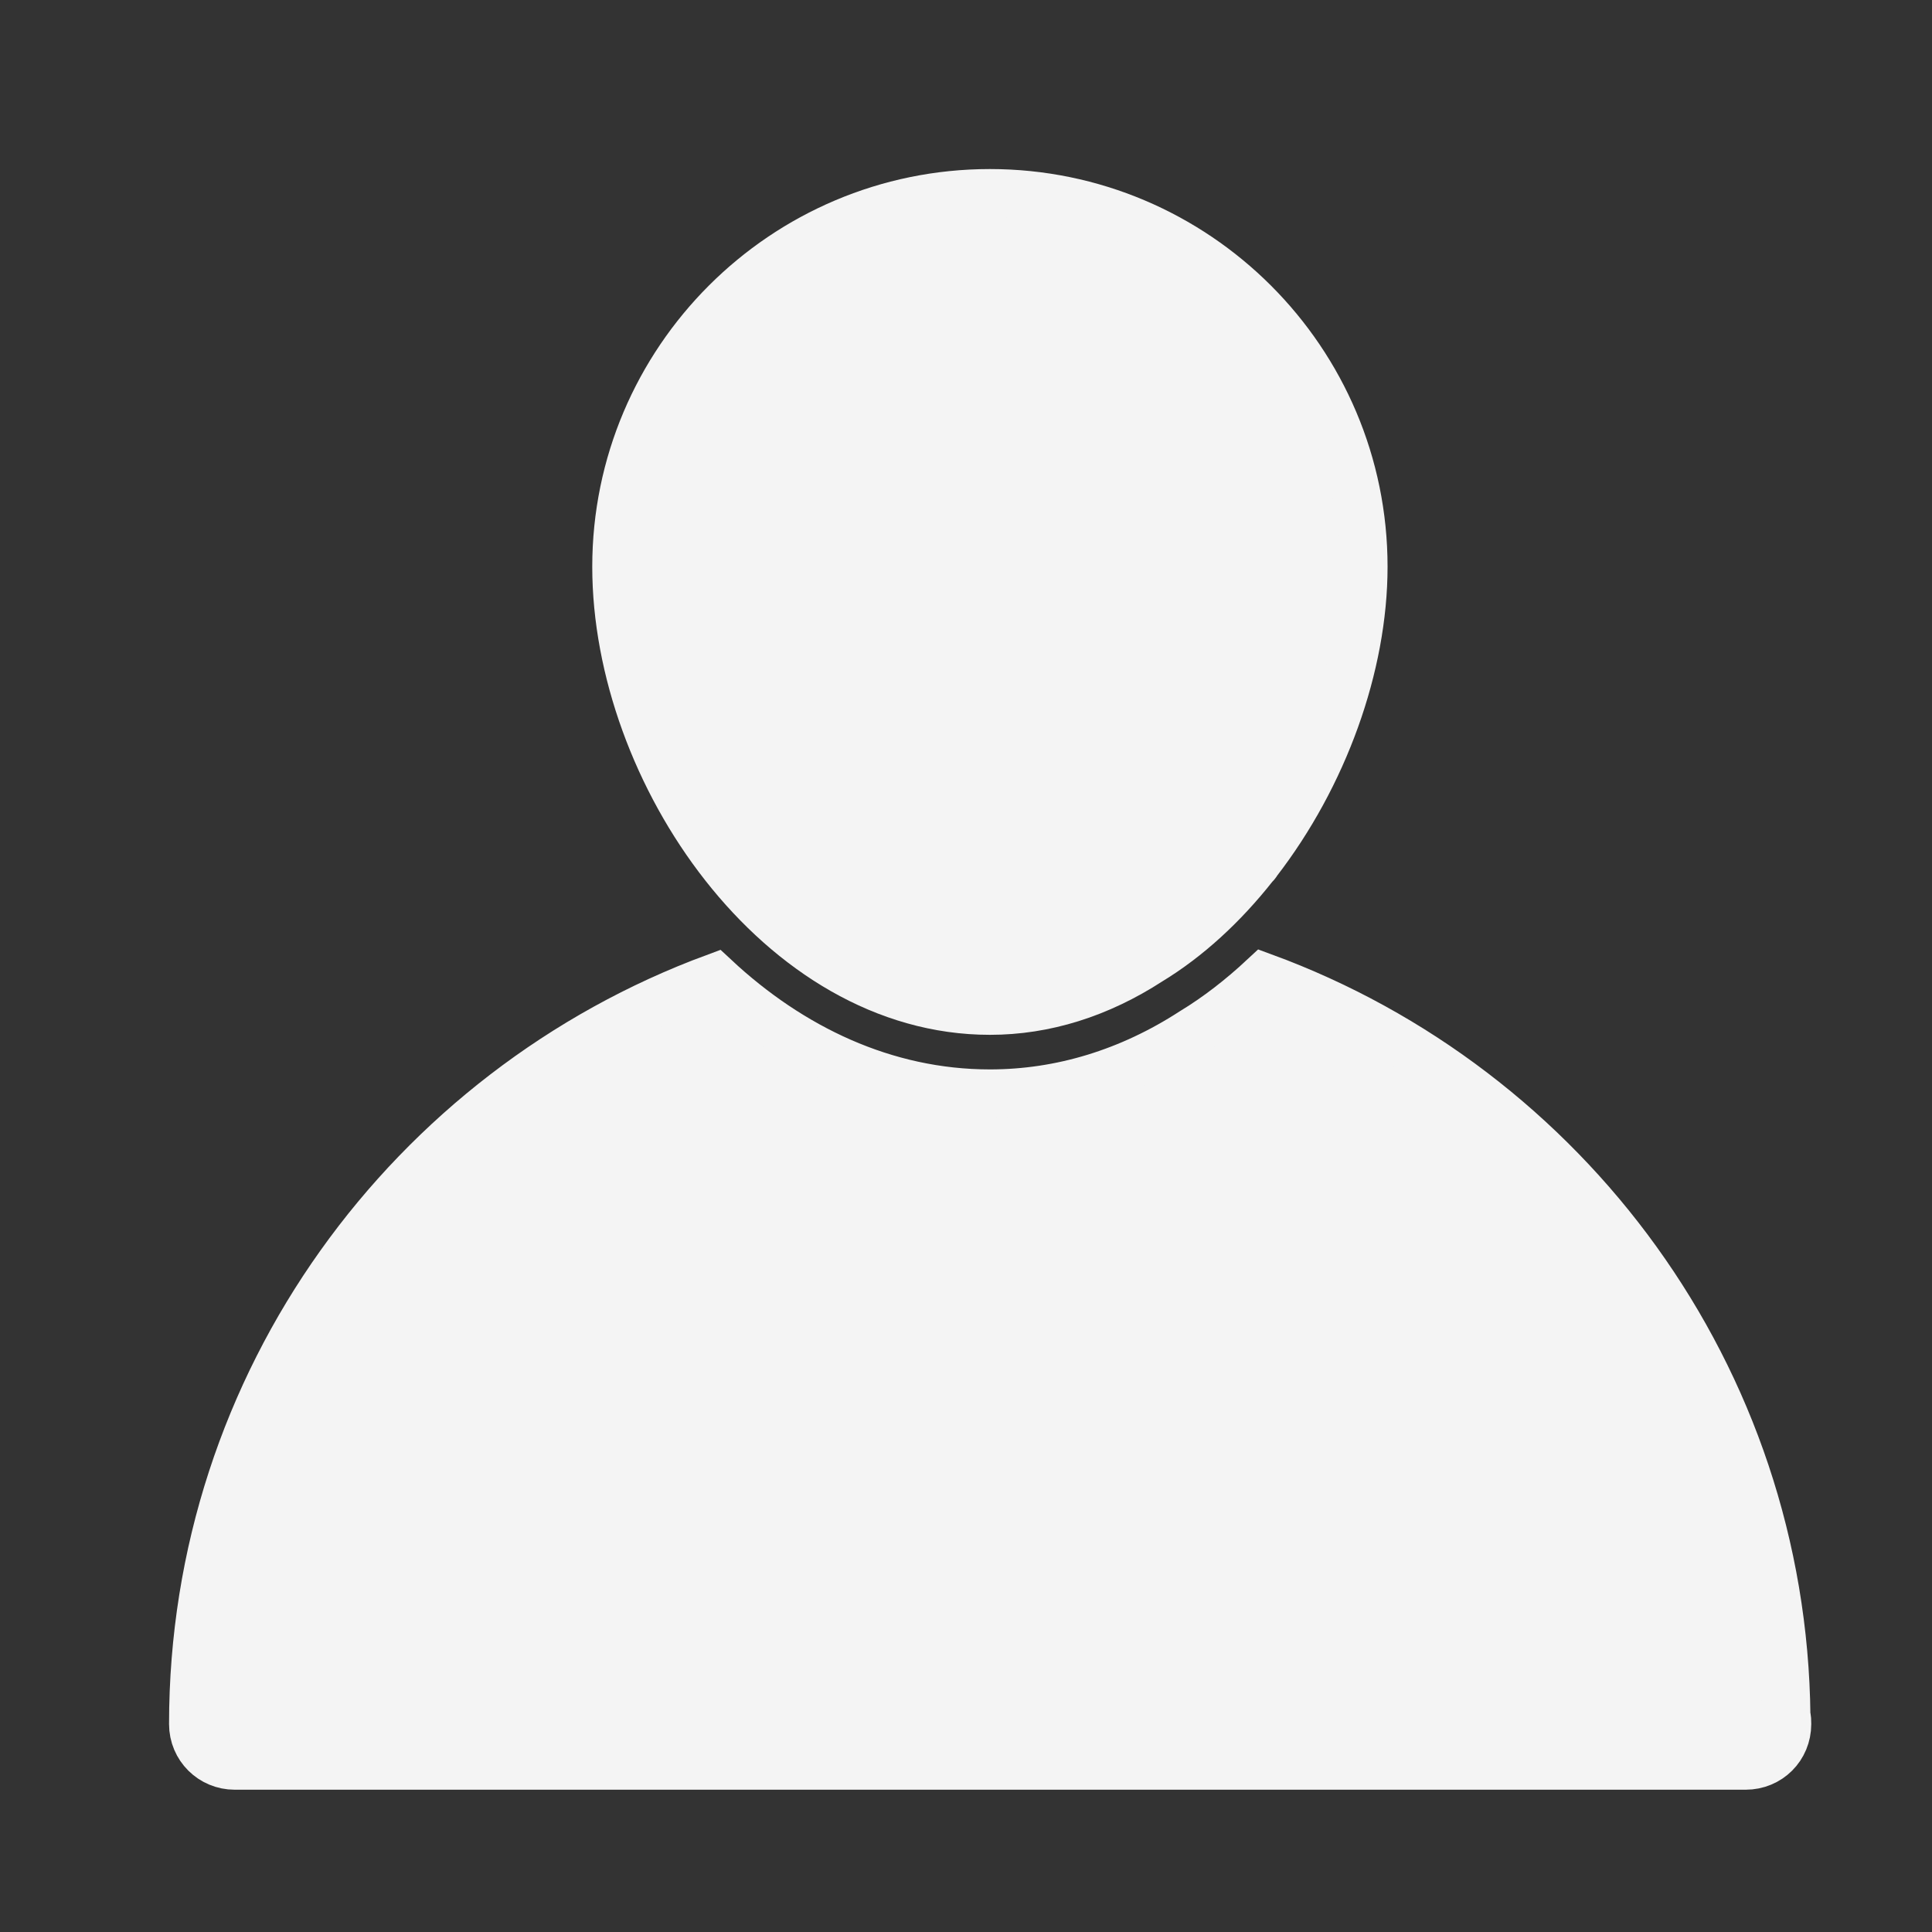
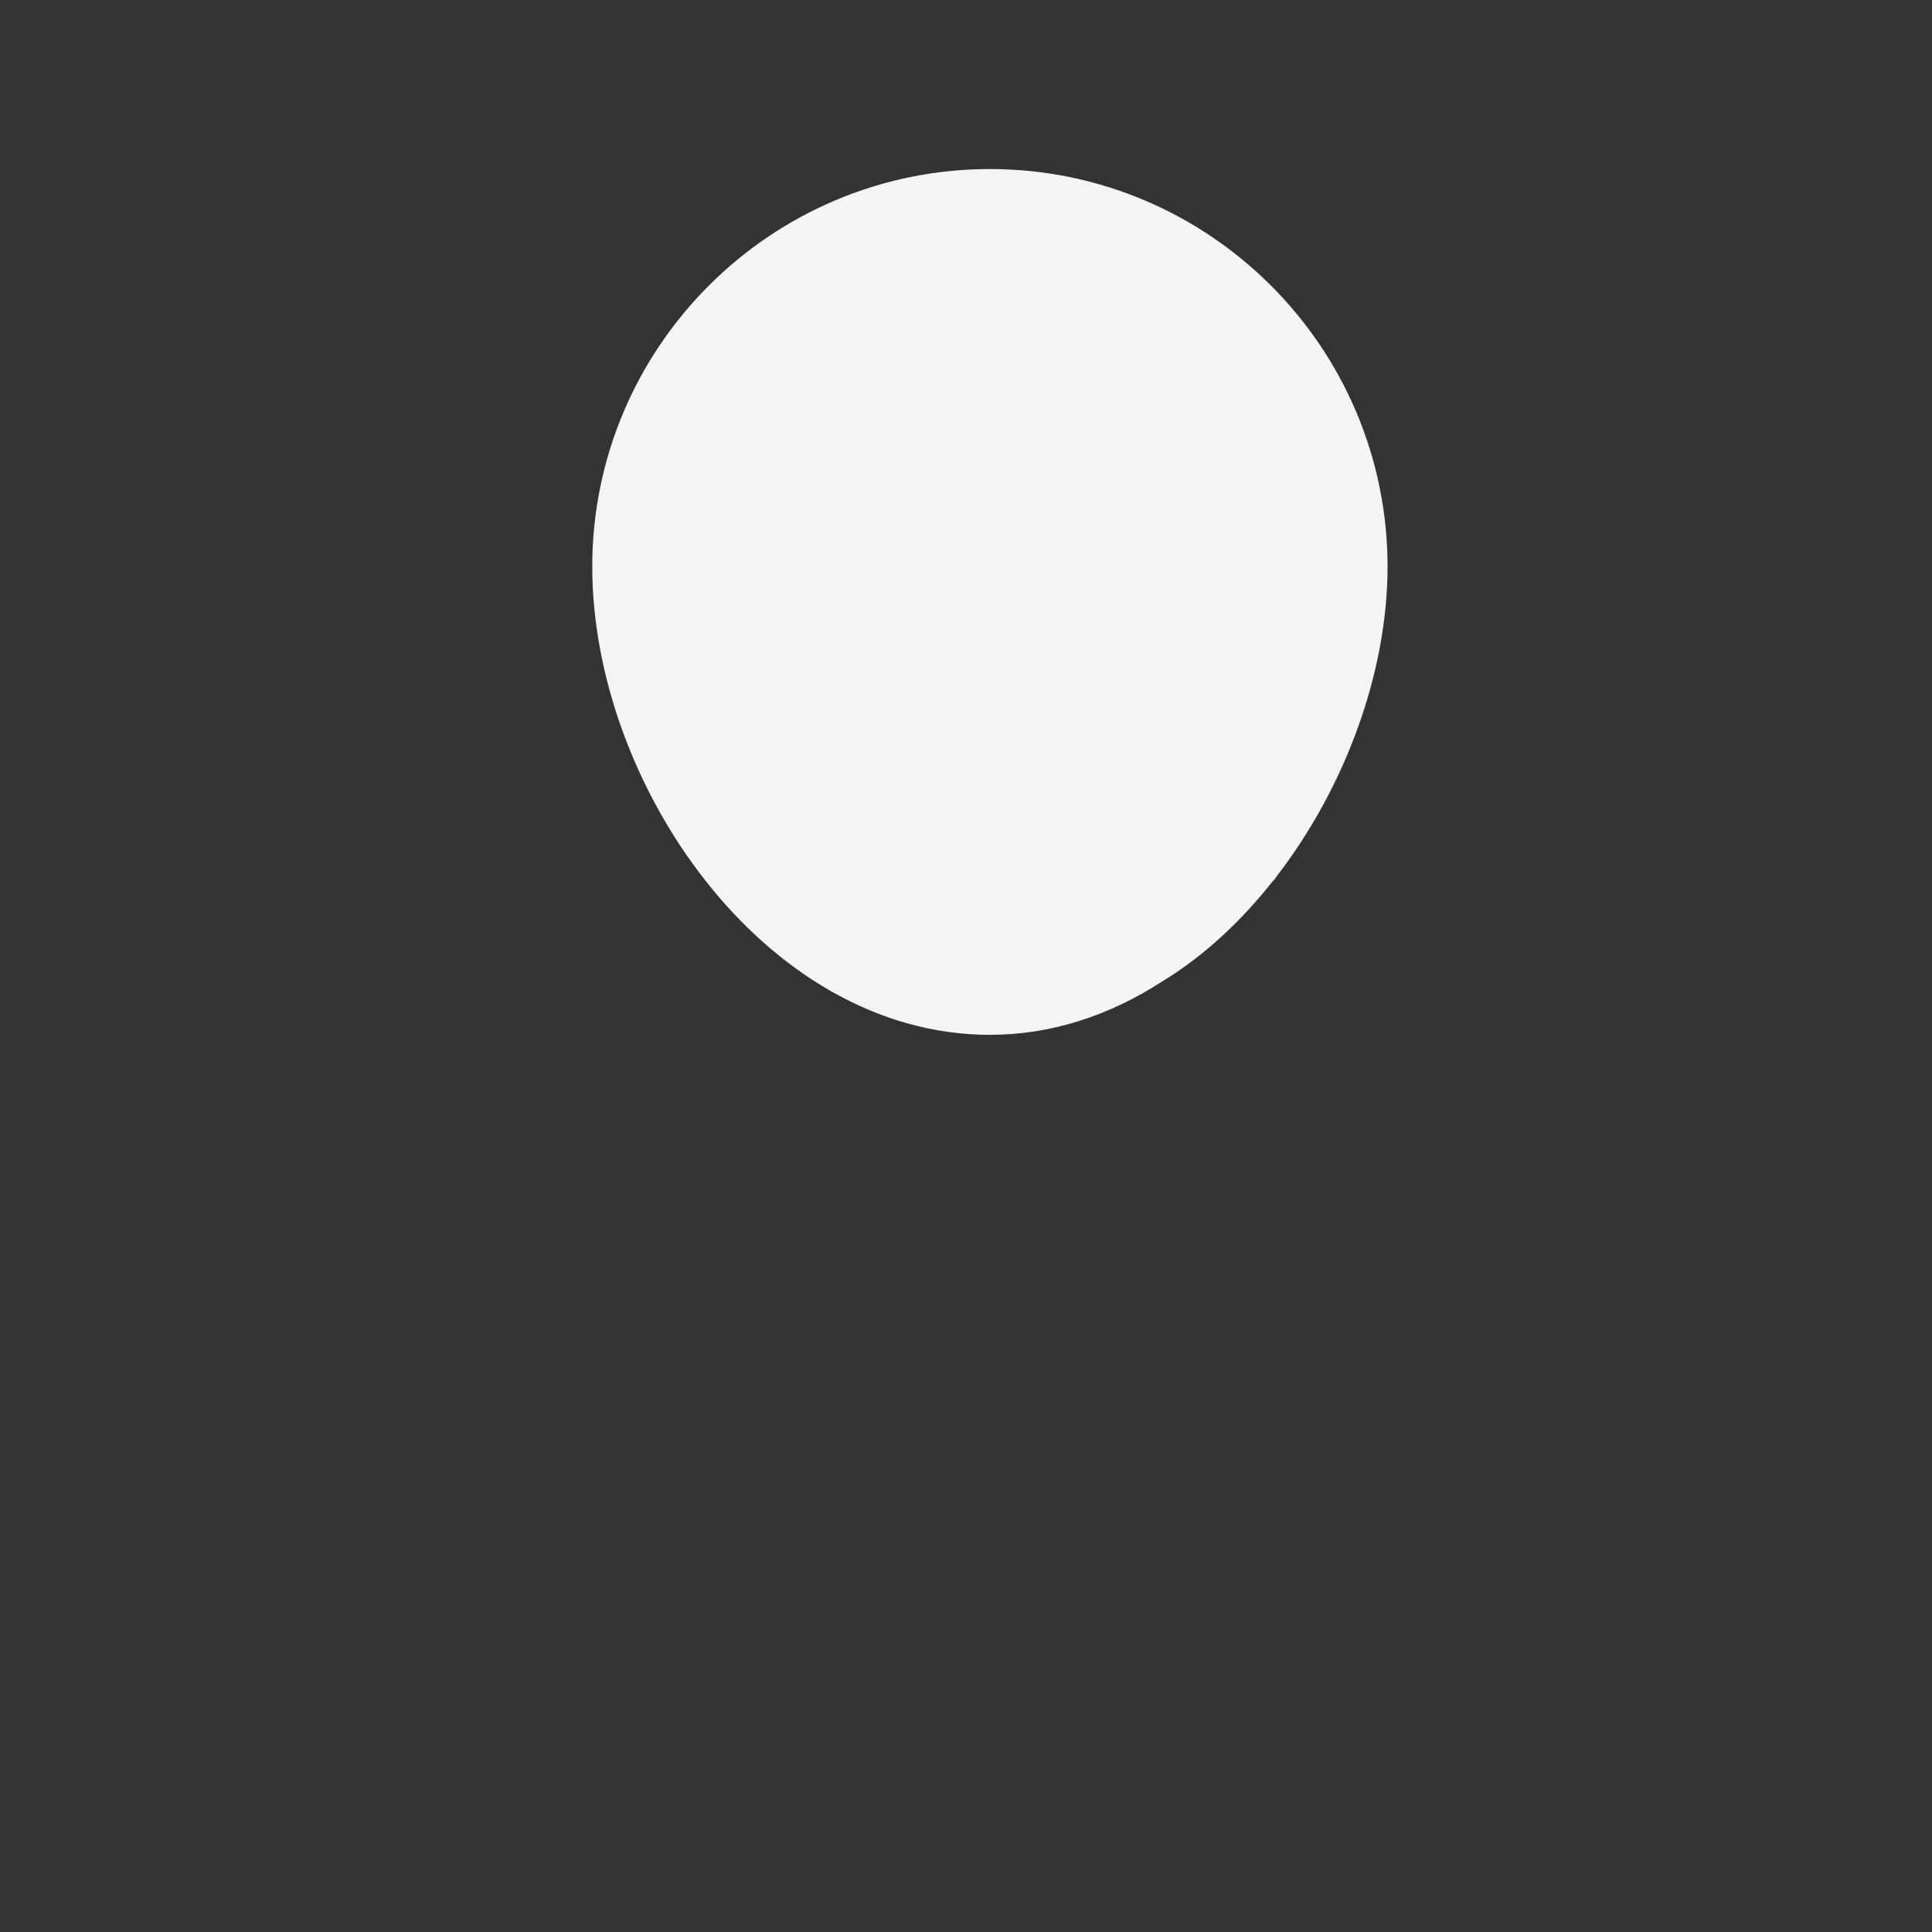
<svg xmlns="http://www.w3.org/2000/svg" width="50" height="50" viewBox="0 0 40 40" fill="none">
  <rect x="0" y="0" width="40" height="40" fill="#333333" stroke="none" />
-   <path d="M26.164 20.232C25.697 20.667 25.206 21.049 24.692 21.361C23.394 22.202 21.968 22.641 20.495 22.641C18.315 22.641 16.364 21.696 14.803 20.241C8.507 22.566 4 28.608 4 35.695C4 36.176 4.386 36.554 4.858 36.554H36.125H36.142C36.622 36.554 37 36.176 37 35.695C37 35.635 37 35.575 36.983 35.524C36.909 28.494 32.417 22.529 26.164 20.232L26.164 20.232Z" fill="#F4F4F4" stroke="#F4F4F4" />
-   <path d="M20.495 20.925C21.637 20.925 22.752 20.573 23.799 19.895C24.589 19.414 25.319 18.745 25.962 17.93C25.988 17.904 26.014 17.878 26.031 17.844C27.404 16.067 28.228 13.784 28.228 11.733C28.228 7.467 24.761 4 20.495 4C16.23 4 12.762 7.467 12.762 11.733C12.762 15.981 16.144 20.925 20.495 20.925L20.495 20.925Z" fill="#F4F4F4" stroke="#F4F4F4" />
+   <path d="M20.495 20.925C21.637 20.925 22.752 20.573 23.799 19.895C24.589 19.414 25.319 18.745 25.962 17.93C25.988 17.904 26.014 17.878 26.031 17.844C27.404 16.067 28.228 13.784 28.228 11.733C28.228 7.467 24.761 4 20.495 4C16.23 4 12.762 7.467 12.762 11.733C12.762 15.981 16.144 20.925 20.495 20.925L20.495 20.925" fill="#F4F4F4" stroke="#F4F4F4" />
</svg>